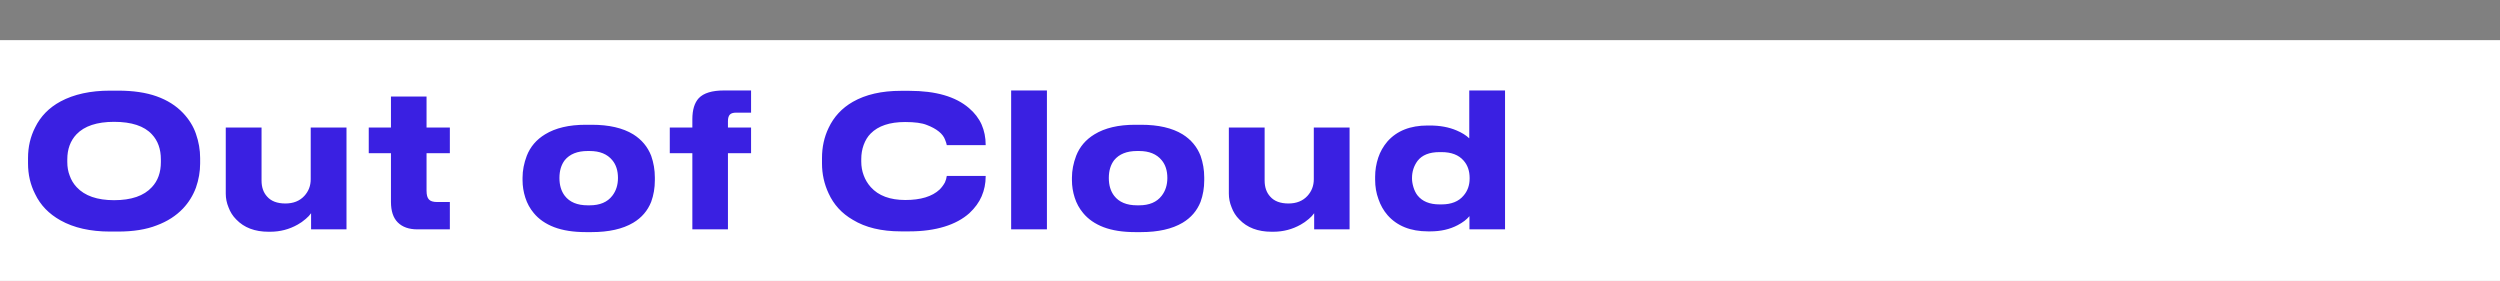
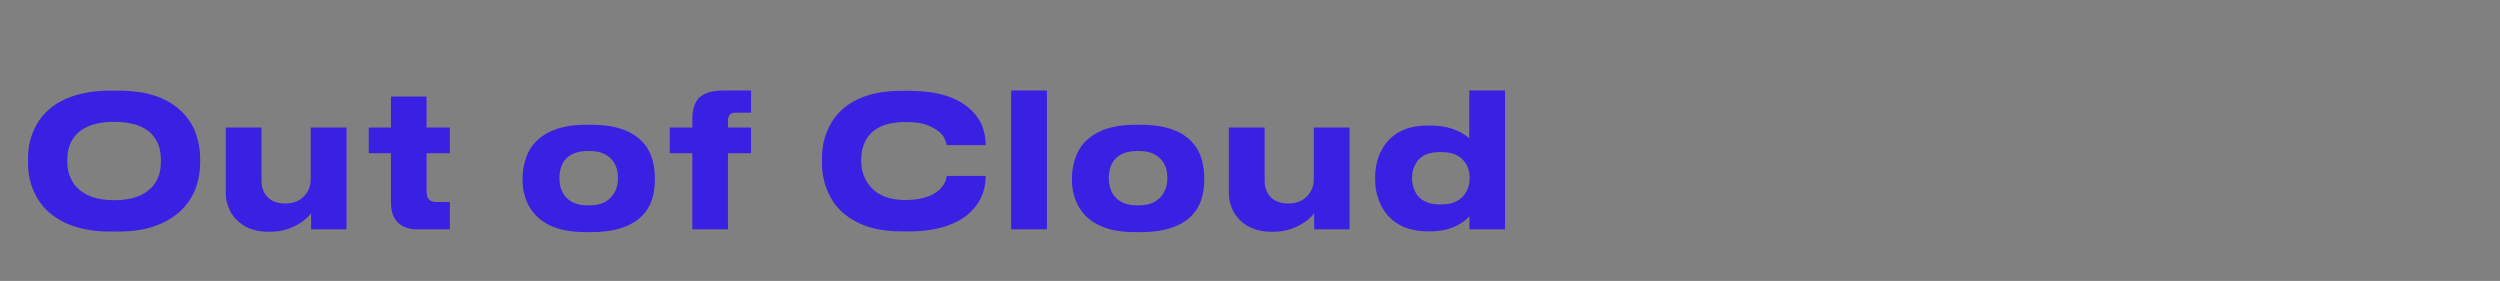
<svg xmlns="http://www.w3.org/2000/svg" width="436" height="49" viewBox="0 0 436 49" fill="none">
  <rect x="0" y="0" width="436" height="49" fill="#808080" stroke="none" />
-   <rect y="7" width="436" height="42" fill="white" />
  <path d="M27.352 39.296C25.517 40.021 23.267 40.384 20.6 40.384H19.192C15.757 40.384 12.877 39.733 10.552 38.432C8.525 37.301 7.053 35.776 6.136 33.856C5.304 32.235 4.888 30.453 4.888 28.512V27.552C4.888 25.611 5.304 23.829 6.136 22.208C7.075 20.288 8.547 18.784 10.552 17.696C12.899 16.437 15.779 15.808 19.192 15.808H20.6C23.224 15.808 25.464 16.139 27.32 16.8C29.176 17.461 30.712 18.432 31.928 19.712C32.973 20.821 33.72 22.027 34.168 23.328C34.659 24.736 34.904 26.144 34.904 27.552V28.512C34.904 29.92 34.659 31.328 34.168 32.736C33.656 34.101 32.909 35.307 31.928 36.352C30.712 37.632 29.187 38.613 27.352 39.296ZM28.056 27.808C28.056 25.995 27.533 24.533 26.488 23.424C25.144 21.973 22.947 21.248 19.896 21.248C16.909 21.248 14.723 21.973 13.336 23.424C12.269 24.555 11.736 26.016 11.736 27.808V28.256C11.736 29.131 11.875 29.92 12.152 30.624C12.408 31.371 12.813 32.043 13.368 32.64C14.776 34.155 16.952 34.912 19.896 34.912C22.904 34.912 25.101 34.155 26.488 32.64C27.533 31.531 28.056 30.069 28.056 28.256V27.808ZM45.613 31.488C45.613 32.64 45.933 33.568 46.573 34.272C47.277 35.083 48.344 35.488 49.773 35.488C51.16 35.488 52.259 35.051 53.069 34.176C53.816 33.365 54.189 32.395 54.189 31.264V22.24H60.429V40H54.253V37.184C54.019 37.525 53.709 37.856 53.325 38.176C52.856 38.581 52.387 38.912 51.917 39.168C50.445 40 48.845 40.416 47.117 40.416H46.829C44.44 40.416 42.563 39.701 41.197 38.272C40.6 37.675 40.152 36.971 39.853 36.16C39.533 35.392 39.373 34.592 39.373 33.76V22.24H45.613V31.488ZM78.454 22.24V26.72H74.39V33.248C74.39 33.995 74.528 34.507 74.806 34.784C75.062 35.083 75.542 35.232 76.246 35.232H78.454V40H72.79C71.318 40 70.176 39.595 69.366 38.784C68.576 37.995 68.182 36.8 68.182 35.2V26.72H64.31V22.24H68.182V16.832H74.39V22.24H78.454ZM110.43 23.424C111.902 24.341 112.947 25.589 113.566 27.168C113.992 28.384 114.206 29.643 114.206 30.944V31.456C114.206 32.779 113.992 34.027 113.566 35.2C112.947 36.757 111.902 37.973 110.43 38.848C108.595 39.936 106.174 40.48 103.166 40.48H102.174C99.998 40.48 98.152 40.192 96.638 39.616C95.144 39.04 93.96 38.219 93.085 37.152C92.424 36.363 91.933 35.467 91.614 34.464C91.293 33.461 91.133 32.448 91.133 31.424V30.976C91.133 29.739 91.379 28.469 91.87 27.168C92.488 25.589 93.555 24.341 95.07 23.424C96.883 22.315 99.24 21.76 102.142 21.76H103.198C106.206 21.76 108.616 22.315 110.43 23.424ZM106.782 27.936C105.907 26.869 104.595 26.336 102.846 26.336H102.494C100.702 26.336 99.368 26.869 98.493 27.936C97.875 28.747 97.566 29.781 97.566 31.04C97.566 32.299 97.875 33.333 98.493 34.144C99.347 35.253 100.68 35.808 102.494 35.808H102.846C104.616 35.808 105.928 35.253 106.782 34.144C107.443 33.291 107.774 32.256 107.774 31.04C107.774 29.76 107.443 28.725 106.782 27.936ZM120.746 20.8C120.746 19.157 121.119 17.931 121.866 17.12C122.719 16.224 124.191 15.776 126.282 15.776H130.986V19.648H128.362C127.871 19.648 127.519 19.755 127.306 19.968C127.071 20.203 126.954 20.587 126.954 21.12V22.24H130.986V26.72H126.954V40H120.746V26.72H116.81V22.24H120.746V20.8ZM163.869 33.056C164.231 32.693 164.541 32.277 164.797 31.808C164.967 31.424 165.074 31.051 165.117 30.688H171.901V30.784C171.901 32 171.666 33.152 171.197 34.24C170.749 35.285 170.034 36.267 169.053 37.184C167.901 38.208 166.461 38.987 164.733 39.52C162.941 40.075 160.893 40.352 158.589 40.352H157.117C153.725 40.352 150.93 39.68 148.733 38.336C146.813 37.227 145.405 35.691 144.509 33.728C143.741 32.085 143.357 30.347 143.357 28.512V27.552C143.357 25.653 143.741 23.904 144.509 22.304C145.426 20.363 146.834 18.848 148.733 17.76C150.973 16.48 153.767 15.84 157.117 15.84H158.589C163.197 15.84 166.663 16.843 168.989 18.848C169.97 19.68 170.706 20.64 171.197 21.728C171.666 22.816 171.901 23.989 171.901 25.248V25.312H165.117C165.095 25.12 164.999 24.811 164.829 24.384C164.637 23.851 164.274 23.371 163.741 22.944C163.186 22.496 162.482 22.112 161.629 21.792C160.797 21.451 159.538 21.28 157.853 21.28C155.165 21.28 153.159 21.952 151.837 23.296C151.325 23.808 150.919 24.469 150.621 25.28C150.343 26.048 150.205 26.869 150.205 27.744V28.192C150.205 29.024 150.343 29.813 150.621 30.56C150.898 31.328 151.314 32.021 151.869 32.64C153.213 34.133 155.218 34.88 157.885 34.88C160.573 34.88 162.567 34.272 163.869 33.056ZM176.344 40V15.776H182.584V40H176.344ZM206.242 23.424C207.714 24.341 208.759 25.589 209.378 27.168C209.805 28.384 210.018 29.643 210.018 30.944V31.456C210.018 32.779 209.805 34.027 209.378 35.2C208.759 36.757 207.714 37.973 206.242 38.848C204.407 39.936 201.986 40.48 198.978 40.48H197.986C195.81 40.48 193.965 40.192 192.45 39.616C190.957 39.04 189.773 38.219 188.898 37.152C188.237 36.363 187.746 35.467 187.426 34.464C187.106 33.461 186.946 32.448 186.946 31.424V30.976C186.946 29.739 187.191 28.469 187.682 27.168C188.301 25.589 189.367 24.341 190.882 23.424C192.695 22.315 195.053 21.76 197.954 21.76H199.01C202.018 21.76 204.429 22.315 206.242 23.424ZM202.594 27.936C201.719 26.869 200.407 26.336 198.658 26.336H198.306C196.514 26.336 195.181 26.869 194.306 27.936C193.687 28.747 193.378 29.781 193.378 31.04C193.378 32.299 193.687 33.333 194.306 34.144C195.159 35.253 196.493 35.808 198.306 35.808H198.658C200.429 35.808 201.741 35.253 202.594 34.144C203.255 33.291 203.586 32.256 203.586 31.04C203.586 29.76 203.255 28.725 202.594 27.936ZM220.551 31.488C220.551 32.64 220.871 33.568 221.511 34.272C222.215 35.083 223.281 35.488 224.711 35.488C226.097 35.488 227.196 35.051 228.007 34.176C228.753 33.365 229.127 32.395 229.127 31.264V22.24H235.367V40H229.191V37.184C228.956 37.525 228.647 37.856 228.263 38.176C227.793 38.581 227.324 38.912 226.855 39.168C225.383 40 223.783 40.416 222.055 40.416H221.767C219.377 40.416 217.5 39.701 216.135 38.272C215.537 37.675 215.089 36.971 214.791 36.16C214.471 35.392 214.311 34.592 214.311 33.76V22.24H220.551V31.488ZM256.271 40V37.696C255.802 38.272 255.119 38.795 254.223 39.264C252.858 39.989 251.269 40.352 249.455 40.352H249.039C246.01 40.352 243.663 39.413 241.999 37.536C241.295 36.725 240.762 35.787 240.399 34.72C240.015 33.675 239.823 32.555 239.823 31.36V30.816C239.823 29.685 240.005 28.576 240.367 27.488C240.709 26.464 241.242 25.525 241.967 24.672C243.61 22.816 245.946 21.888 248.975 21.888H249.359C251.13 21.888 252.687 22.176 254.031 22.752C254.949 23.136 255.685 23.595 256.239 24.128V15.776H262.479V40H256.271ZM251.055 26.528C249.285 26.528 248.005 27.04 247.215 28.064C246.575 28.939 246.255 29.931 246.255 31.04V31.136C246.255 31.605 246.341 32.117 246.511 32.672C246.682 33.227 246.917 33.696 247.215 34.08C248.047 35.125 249.327 35.648 251.055 35.648H251.407C253.114 35.648 254.394 35.136 255.247 34.112C255.951 33.301 256.303 32.309 256.303 31.136V31.04C256.303 29.803 255.951 28.789 255.247 28C254.394 27.019 253.114 26.528 251.407 26.528H251.055Z" fill="#3A20E2" />
</svg>